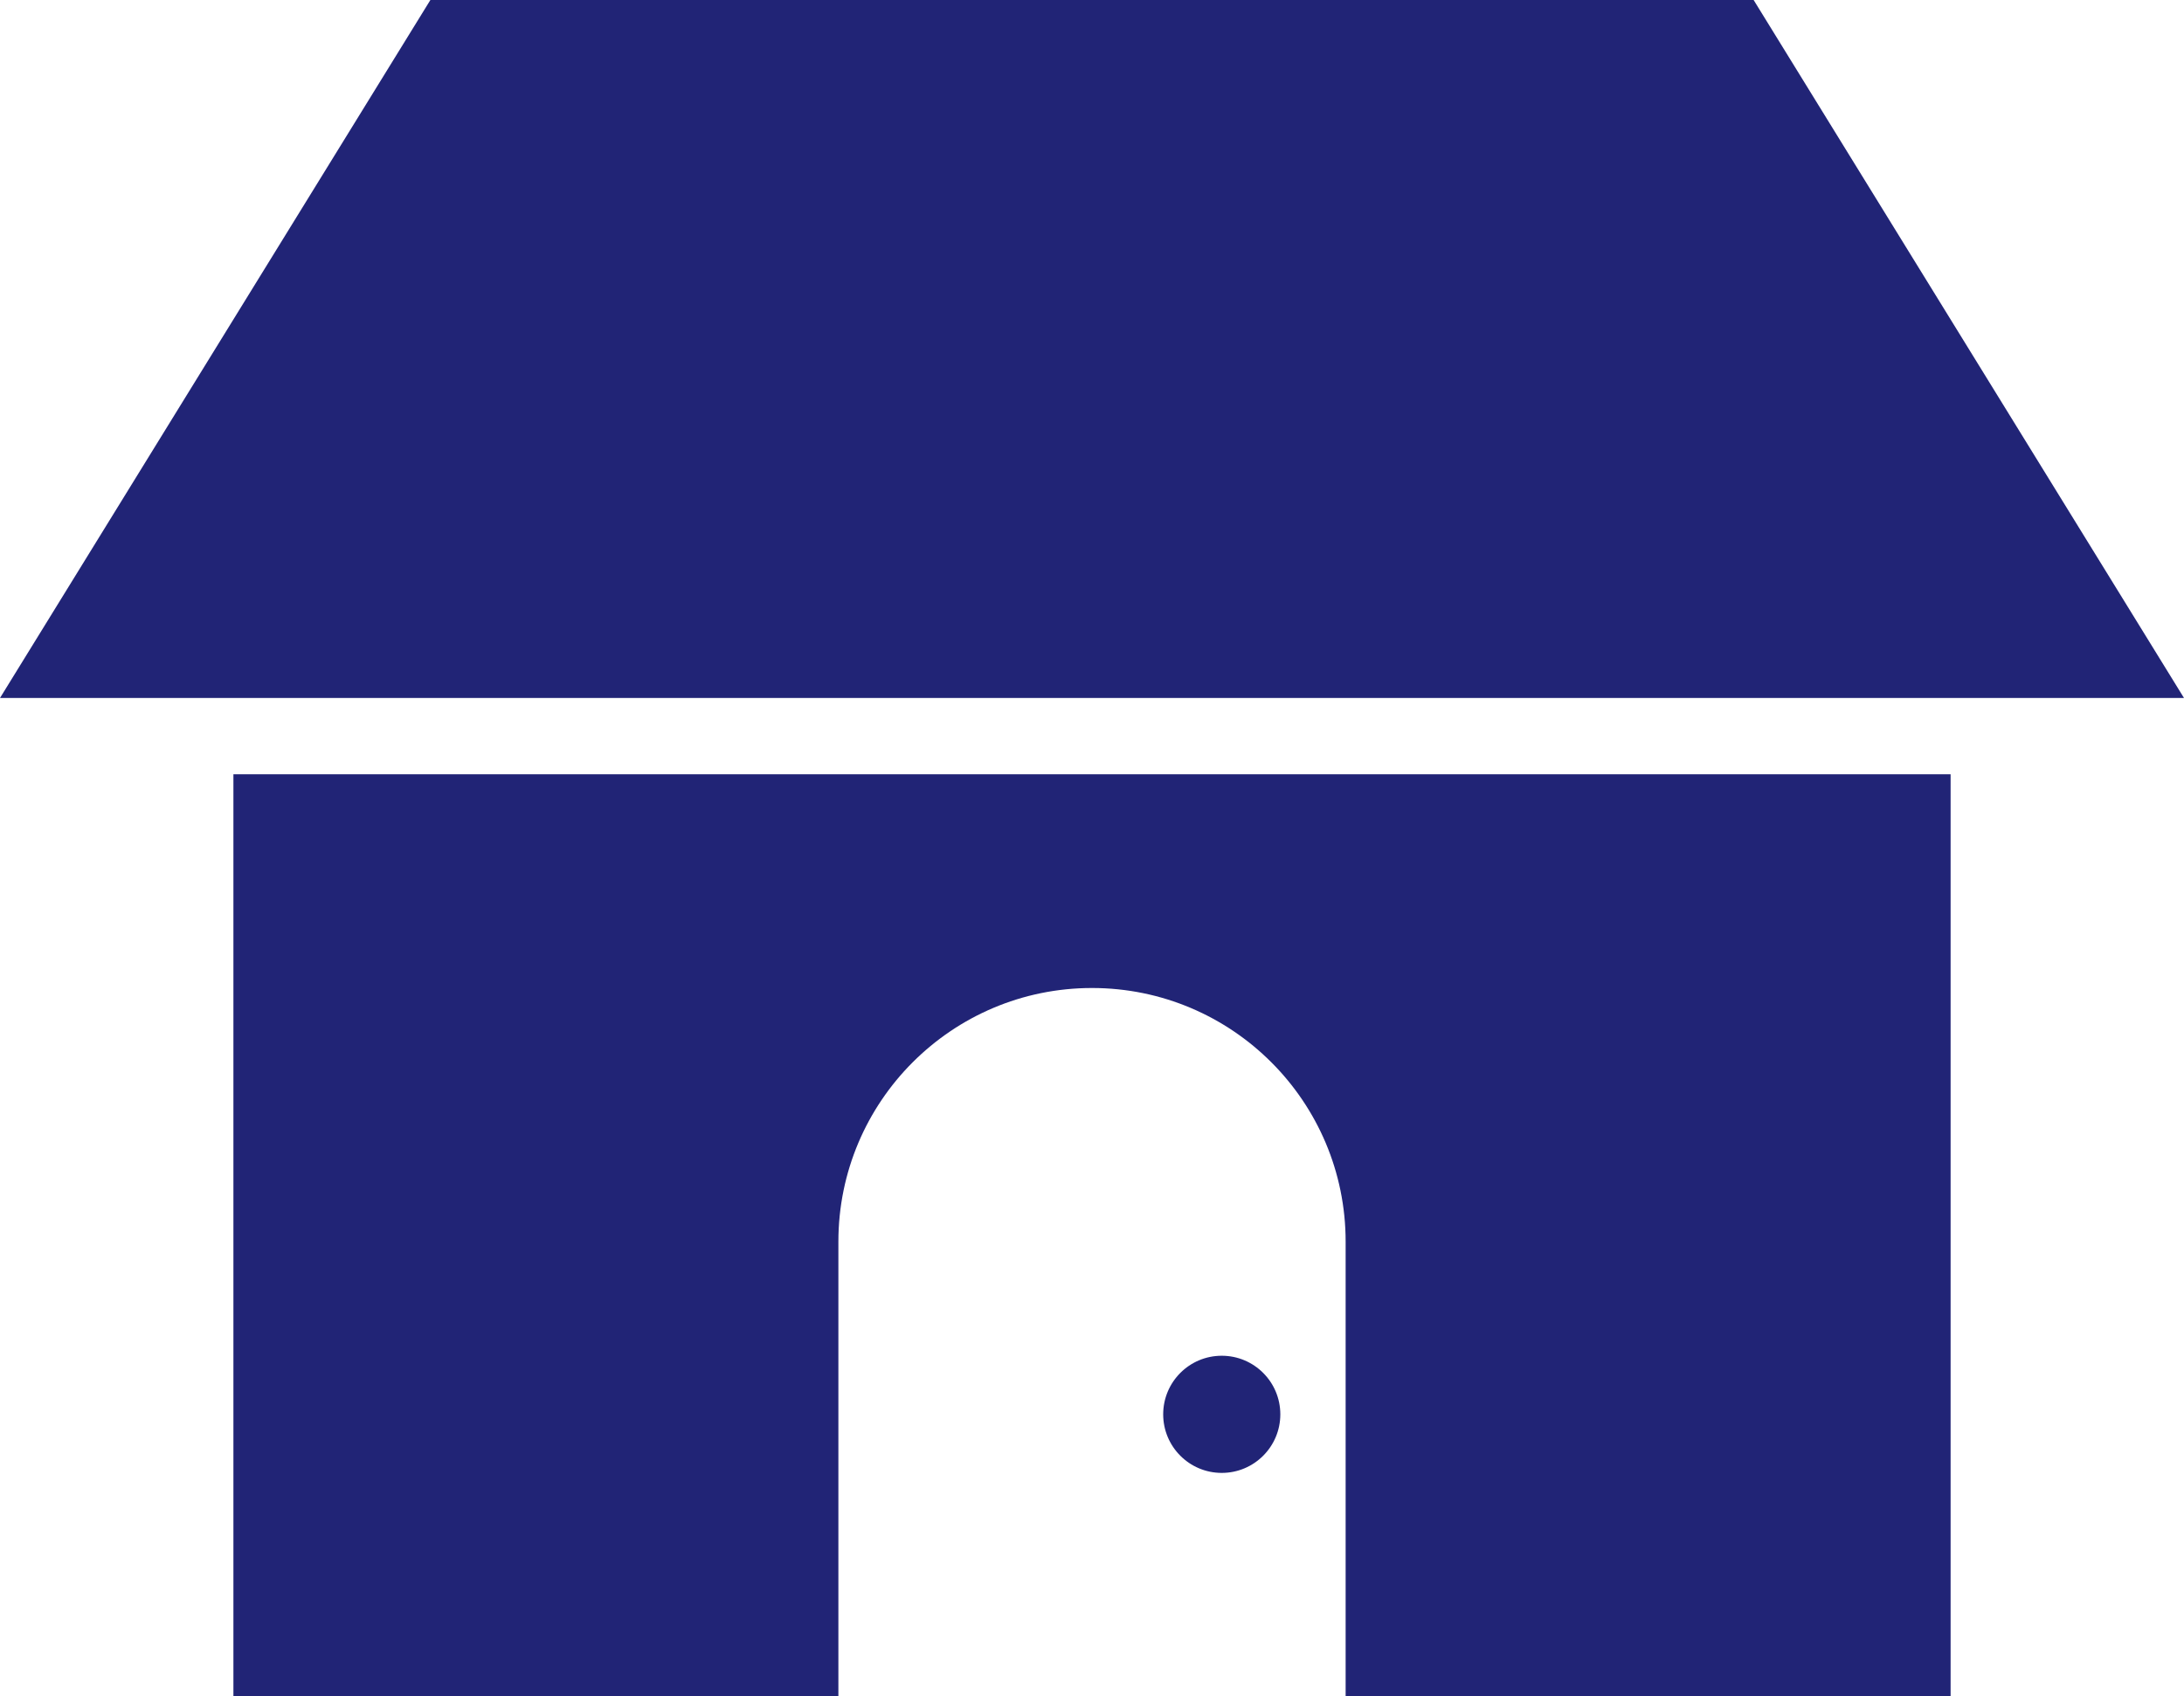
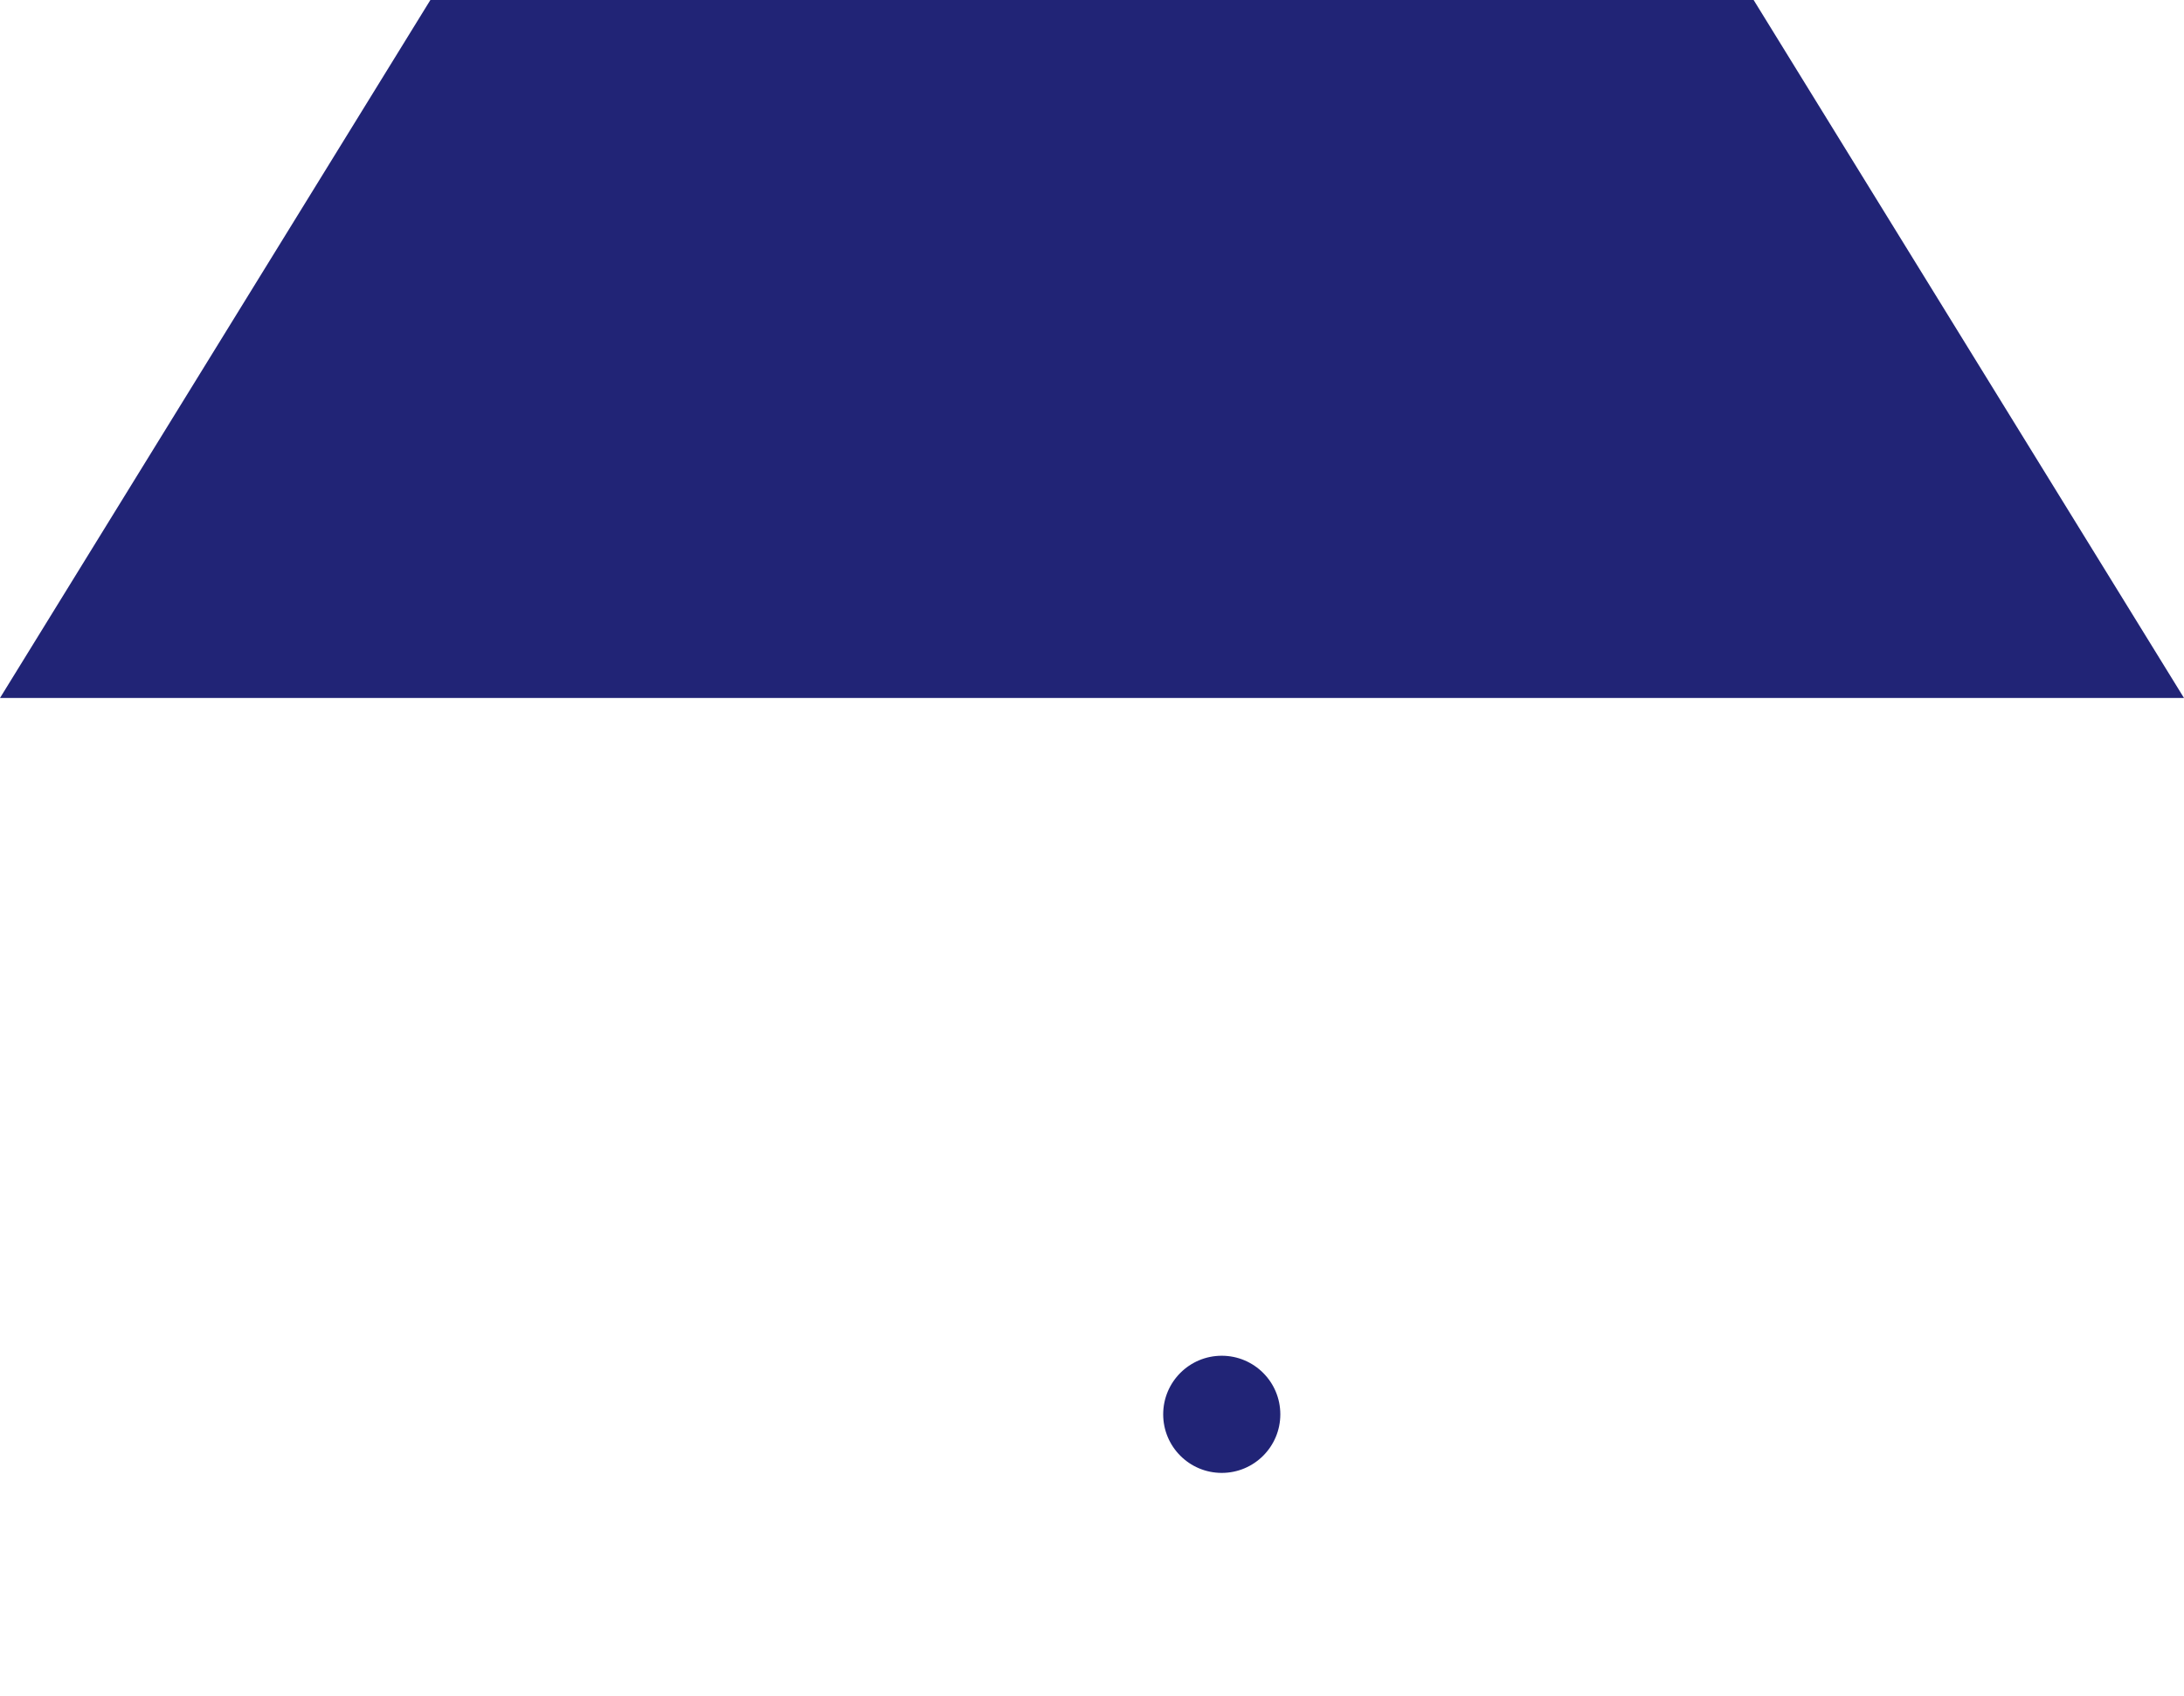
<svg xmlns="http://www.w3.org/2000/svg" version="1.1" id="_x32_" x="0px" y="0px" width="180.3px" height="140px" viewBox="453.433 91.645 180.3 140" enable-background="new 453.433 91.645 180.3 140" xml:space="preserve">
  <polyline fill="#212476" points="633.733,149.255 598.204,91.645 488.963,91.645 453.433,149.255 " />
  <path fill="#212476" d="M619.581,149.153" />
-   <path fill="#212476" d="M472.702,155.551v76.094h49.944v-37.514c0-11.563,9.374-20.938,20.938-20.938s20.938,9.374,20.938,20.938  v37.514h49.943v-76.094H472.702z" />
  <circle fill="#212476" cx="554.295" cy="208.381" r="4.835" />
</svg>